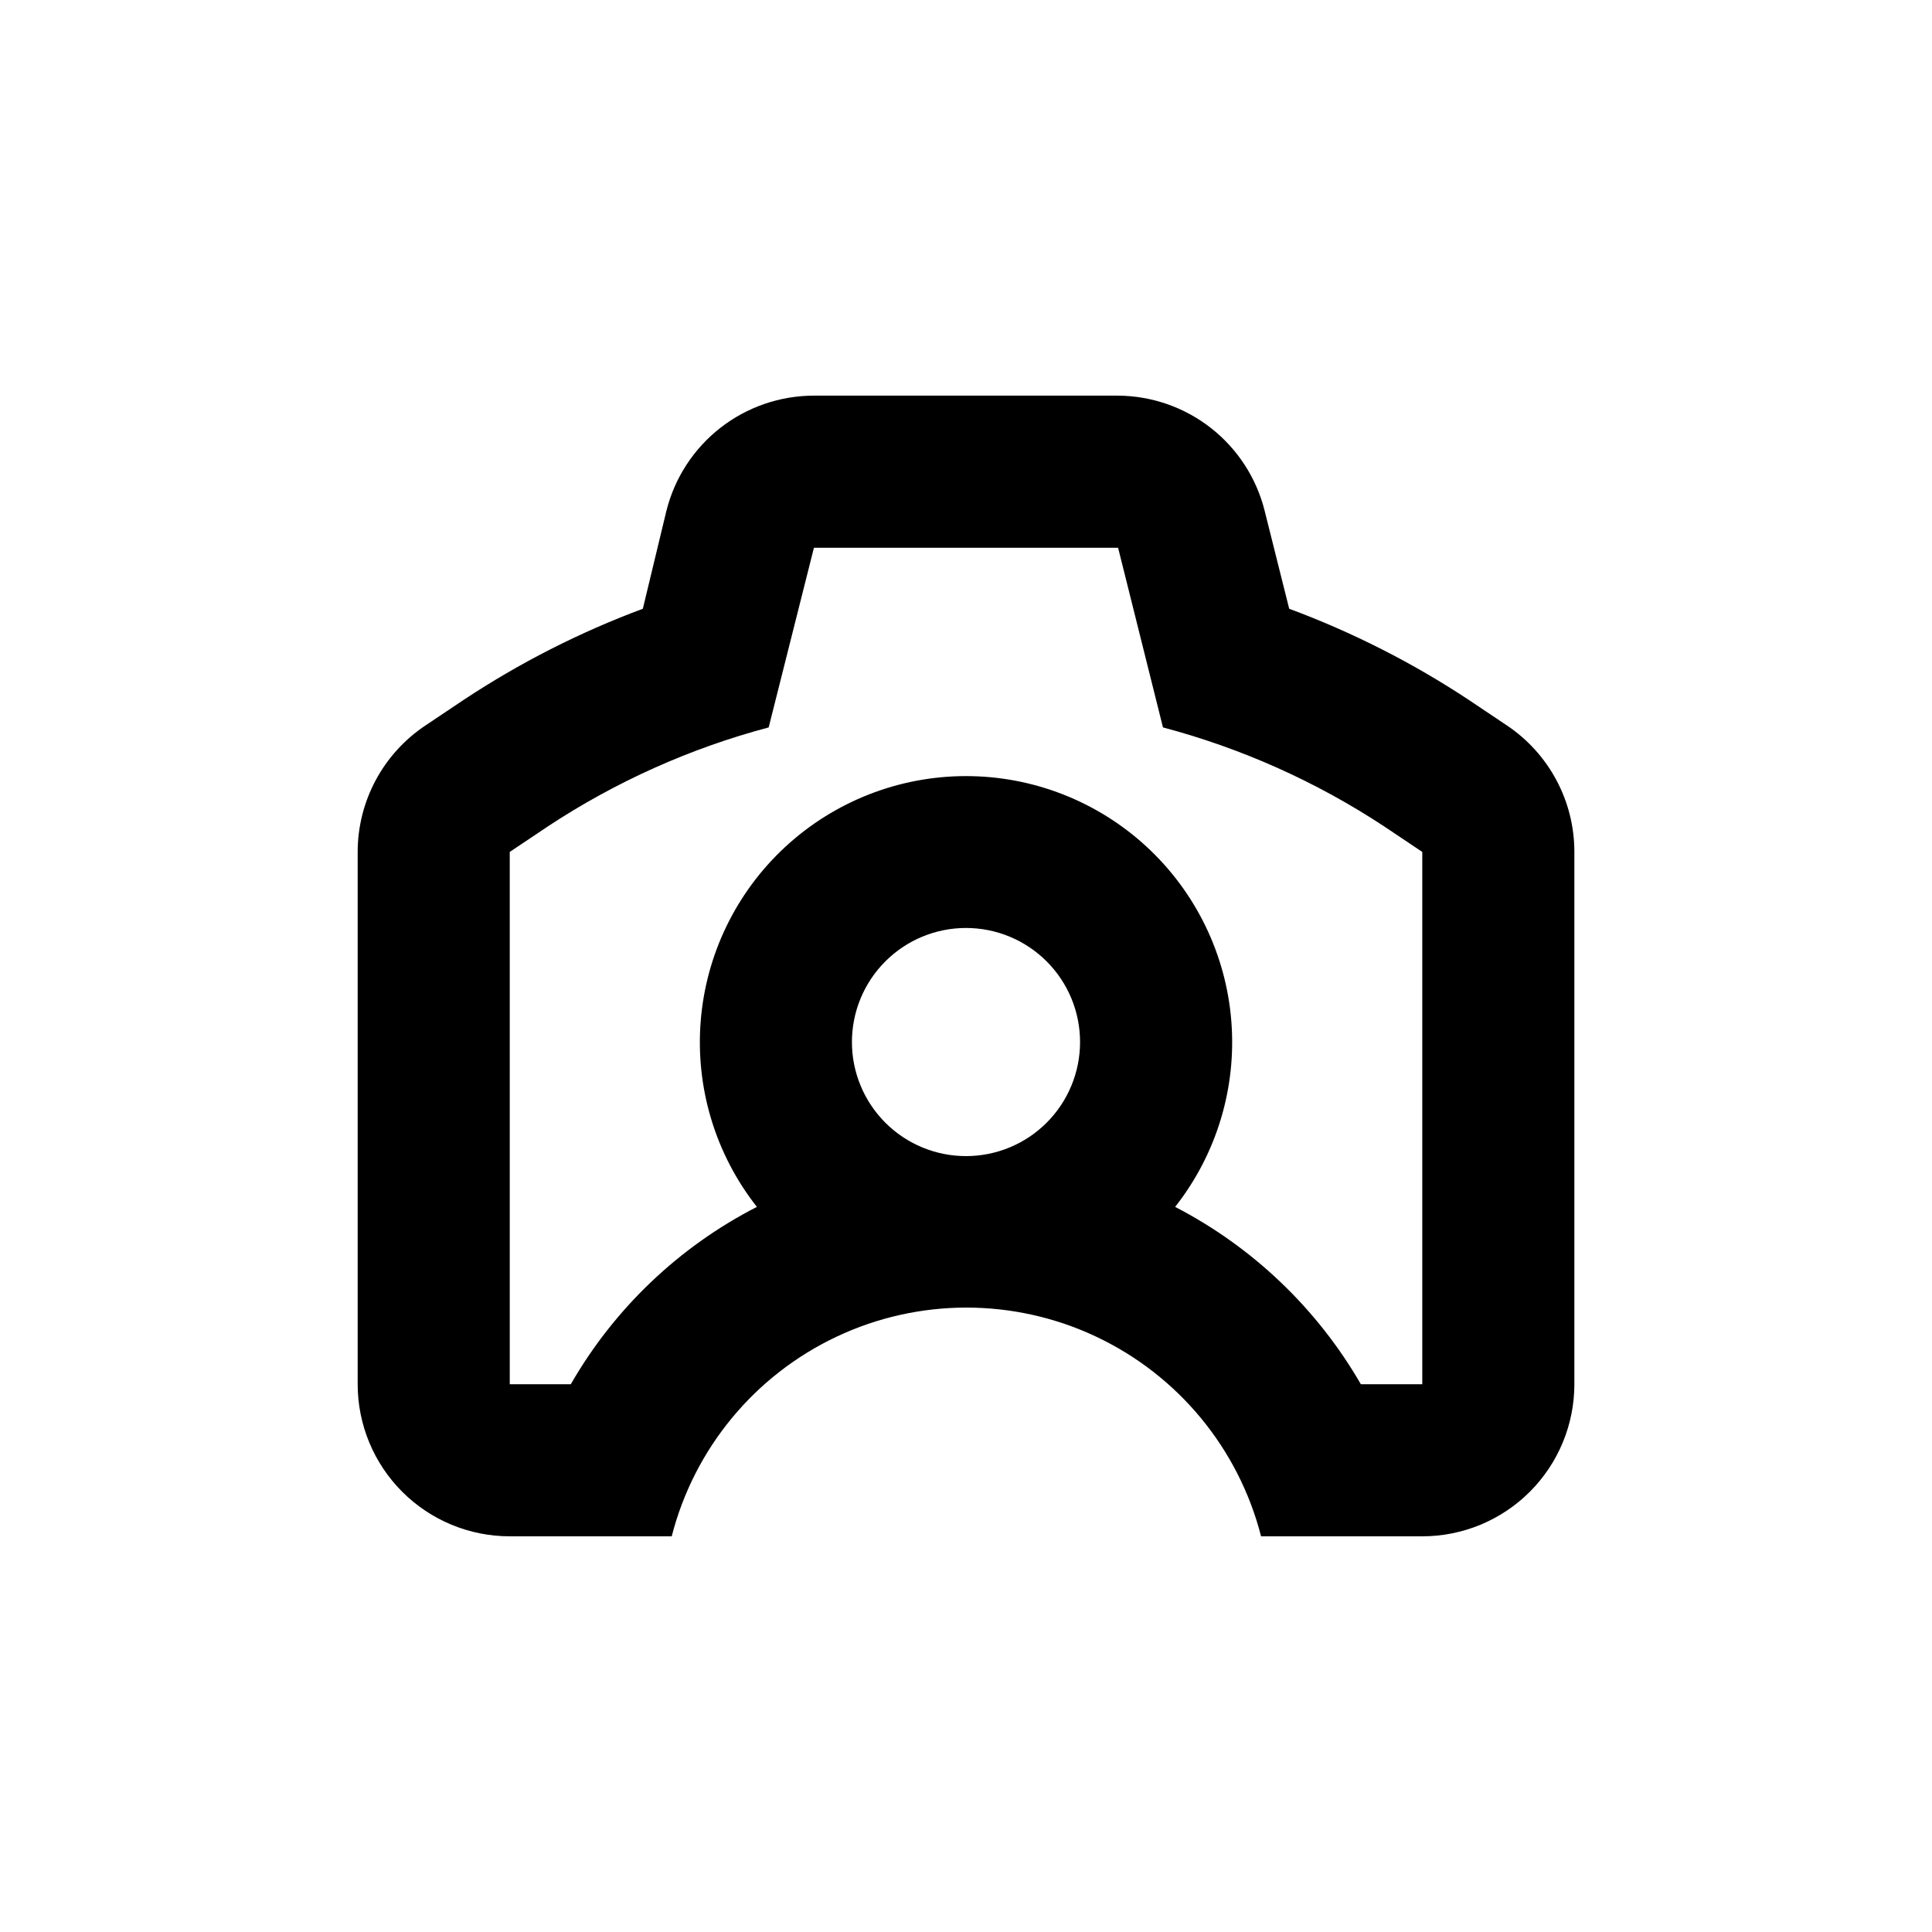
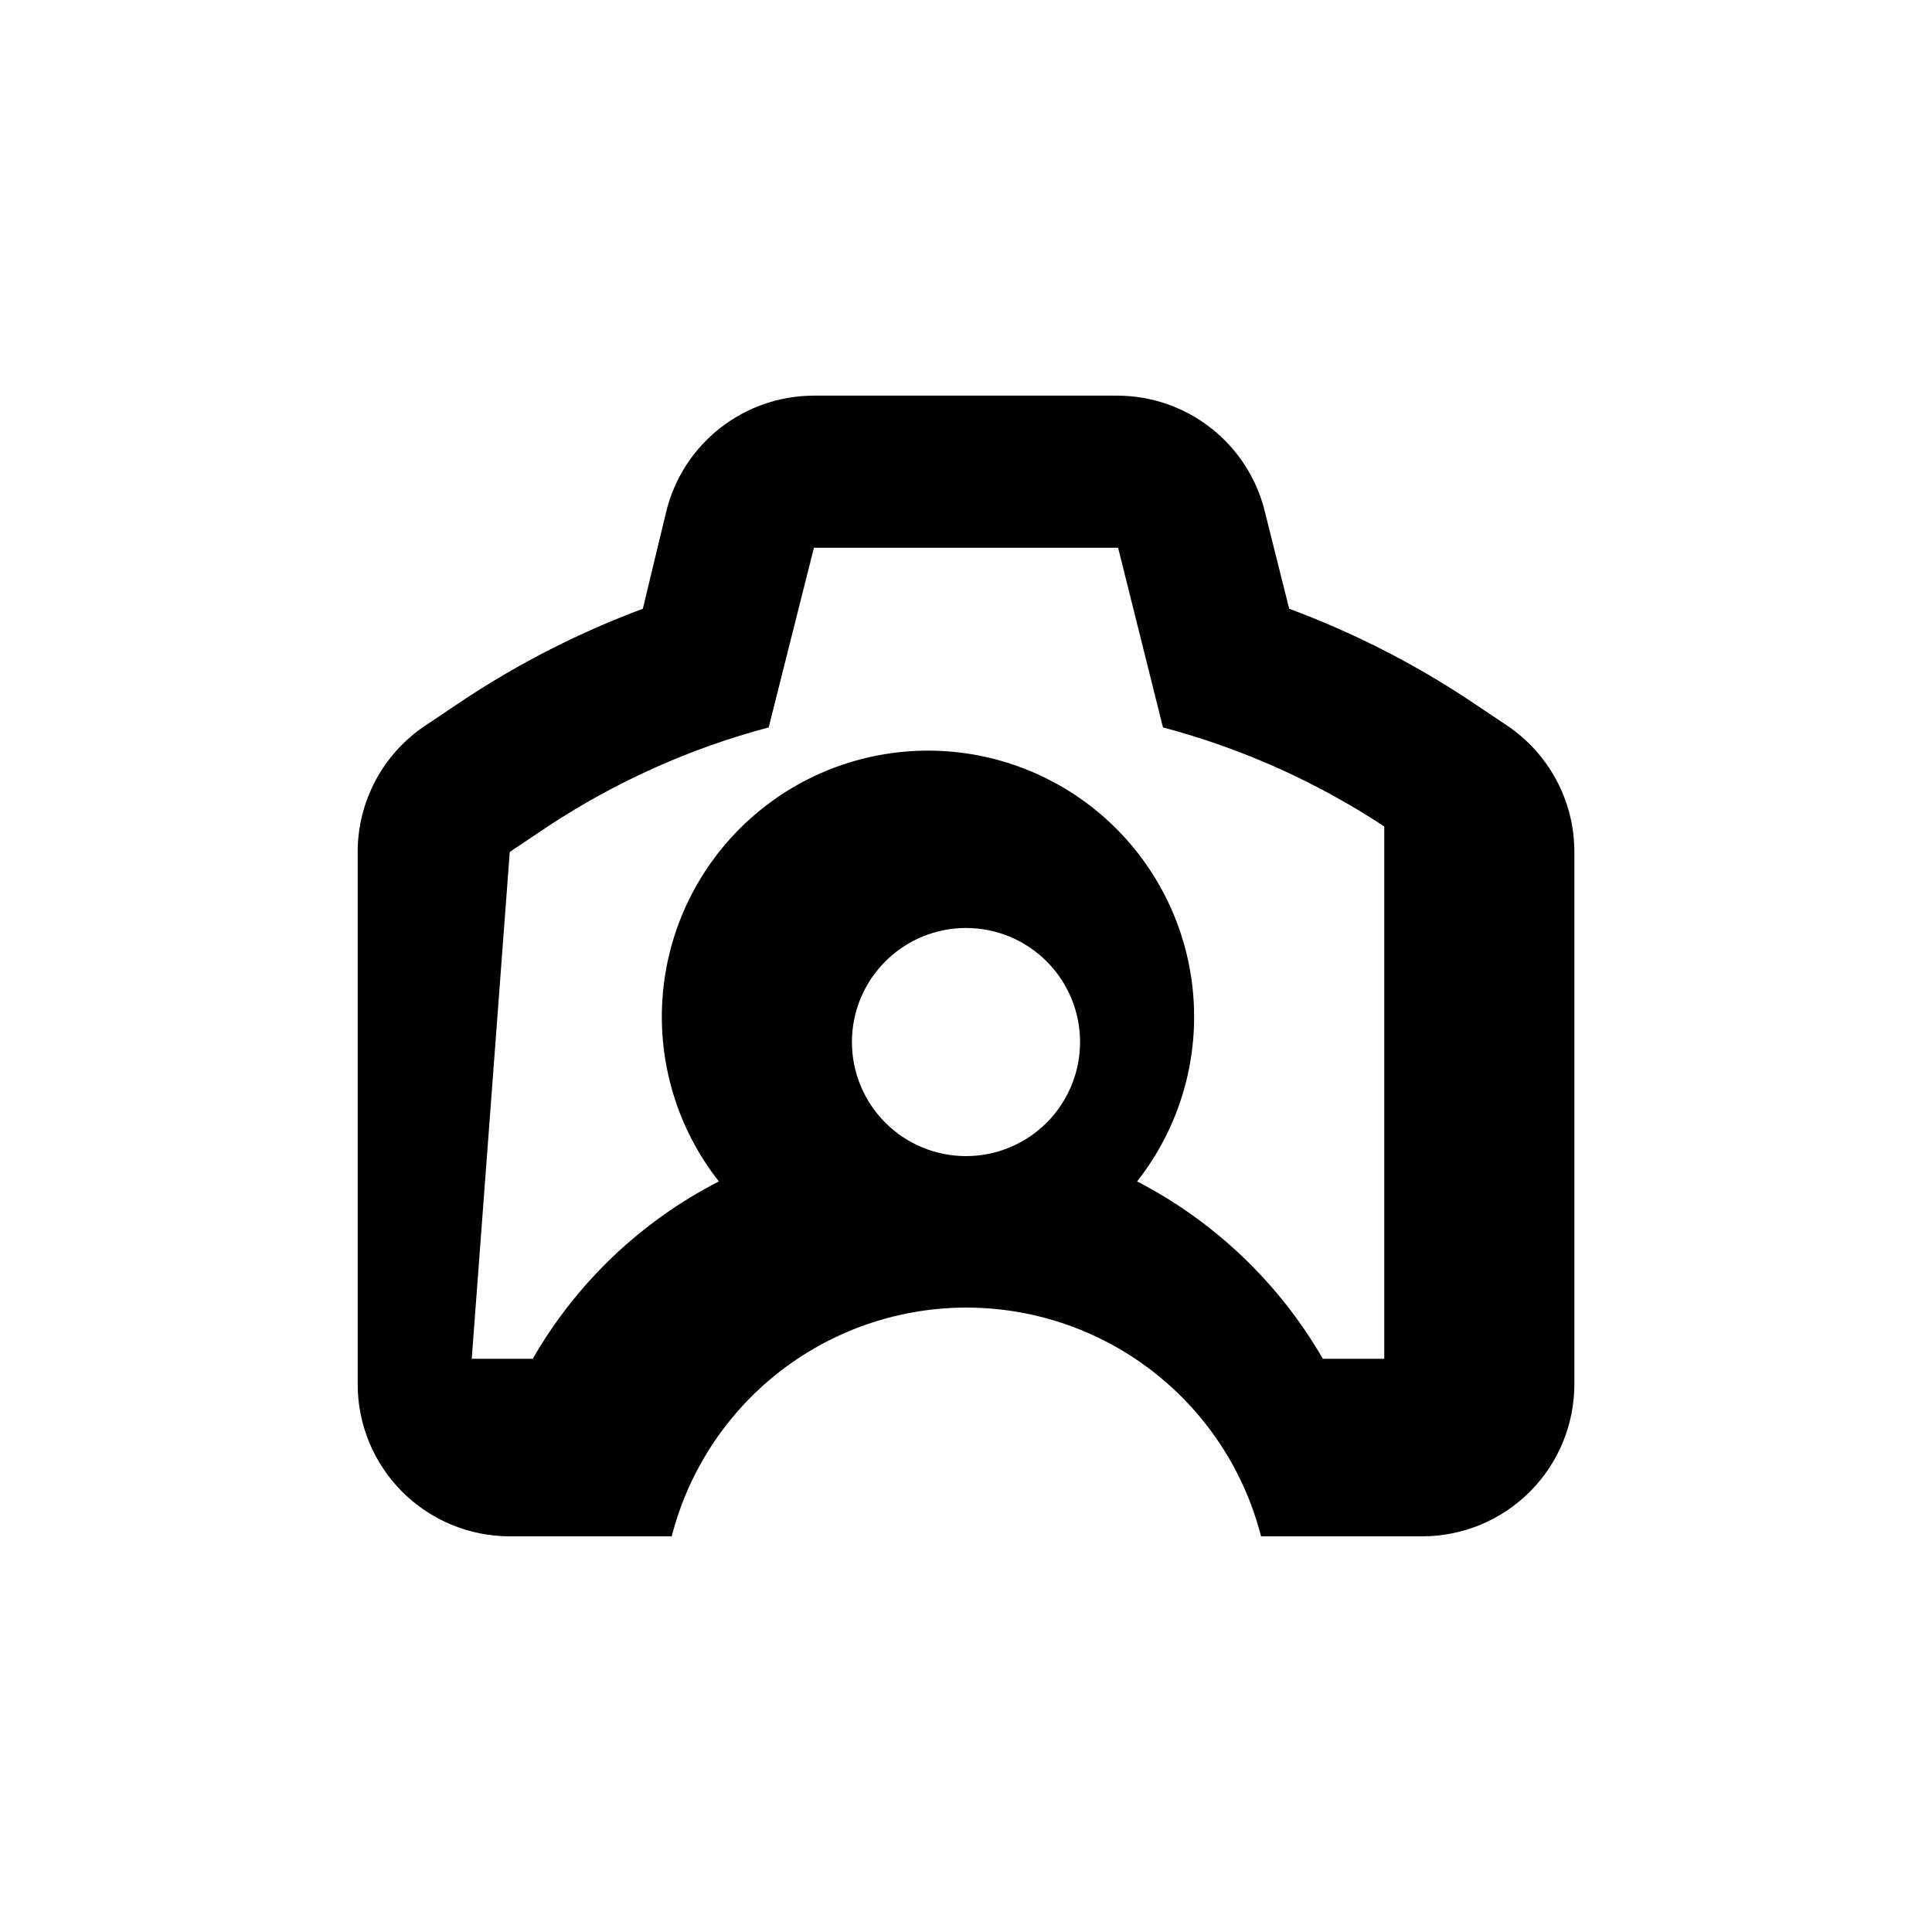
<svg xmlns="http://www.w3.org/2000/svg" fill="#000000" width="800px" height="800px" version="1.1" viewBox="144 144 512 512">
-   <path d="m279.09 551.14h42.926-0.004c5.965-23.285 22.008-42.695 43.754-52.934 21.746-10.242 46.93-10.242 68.676 0 21.746 10.238 37.789 29.648 43.754 52.934h42.723c10.688 0 20.941-4.246 28.5-11.805 7.559-7.559 11.805-17.809 11.805-28.5v-141.07c0.008-13.48-6.723-26.07-17.938-33.555l-10.078-6.75h0.004c-14.883-9.832-30.84-17.93-47.562-24.133l-6.5-25.945h0.004c-2.172-8.68-7.164-16.387-14.195-21.914-7.035-5.527-15.707-8.559-24.648-8.617h-80.609c-8.988 0-17.719 3.008-24.801 8.539-7.086 5.531-12.117 13.273-14.297 21.992l-6.246 25.945c-16.688 6.211-32.609 14.309-47.461 24.133l-10.078 6.75h0.004c-11.254 7.461-18.023 20.055-18.035 33.555v141.07c0 10.691 4.246 20.941 11.805 28.5 7.559 7.559 17.809 11.805 28.5 11.805zm120.91-100.76c-8.02 0-15.707-3.184-21.375-8.852-5.672-5.672-8.855-13.359-8.855-21.375 0-8.02 3.184-15.707 8.855-21.375 5.668-5.672 13.355-8.855 21.375-8.855 8.016 0 15.703 3.184 21.375 8.855 5.668 5.668 8.852 13.355 8.852 21.375 0 8.016-3.184 15.703-8.852 21.375-5.672 5.668-13.359 8.852-21.375 8.852zm-120.91-80.609 10.078-6.75h-0.004c17.969-11.852 37.738-20.719 58.543-26.25l11.992-47.609h80.609l11.891 47.609h-0.004c20.84 5.523 40.645 14.387 58.645 26.25l10.078 6.75v141.07h-16.273c-11.582-20.047-28.66-36.359-49.223-47.004 10.977-13.941 16.293-31.508 14.895-49.195s-9.414-34.199-22.445-46.242c-13.035-12.039-30.125-18.727-47.867-18.727-17.746 0-34.836 6.688-47.867 18.727-13.035 12.043-21.047 28.555-22.449 46.242-1.398 17.688 3.922 35.254 14.895 49.195-20.633 10.574-37.766 26.902-49.32 47.004h-16.172z" />
+   <path d="m279.09 551.14h42.926-0.004c5.965-23.285 22.008-42.695 43.754-52.934 21.746-10.242 46.93-10.242 68.676 0 21.746 10.238 37.789 29.648 43.754 52.934h42.723c10.688 0 20.941-4.246 28.5-11.805 7.559-7.559 11.805-17.809 11.805-28.5v-141.07c0.008-13.48-6.723-26.07-17.938-33.555l-10.078-6.75h0.004c-14.883-9.832-30.84-17.93-47.562-24.133l-6.5-25.945h0.004c-2.172-8.68-7.164-16.387-14.195-21.914-7.035-5.527-15.707-8.559-24.648-8.617h-80.609c-8.988 0-17.719 3.008-24.801 8.539-7.086 5.531-12.117 13.273-14.297 21.992l-6.246 25.945c-16.688 6.211-32.609 14.309-47.461 24.133l-10.078 6.75h0.004c-11.254 7.461-18.023 20.055-18.035 33.555v141.07c0 10.691 4.246 20.941 11.805 28.5 7.559 7.559 17.809 11.805 28.5 11.805zm120.91-100.76c-8.02 0-15.707-3.184-21.375-8.852-5.672-5.672-8.855-13.359-8.855-21.375 0-8.02 3.184-15.707 8.855-21.375 5.668-5.672 13.355-8.855 21.375-8.855 8.016 0 15.703 3.184 21.375 8.855 5.668 5.668 8.852 13.355 8.852 21.375 0 8.016-3.184 15.703-8.852 21.375-5.672 5.668-13.359 8.852-21.375 8.852zm-120.91-80.609 10.078-6.75h-0.004c17.969-11.852 37.738-20.719 58.543-26.25l11.992-47.609h80.609l11.891 47.609h-0.004c20.84 5.523 40.645 14.387 58.645 26.25v141.07h-16.273c-11.582-20.047-28.66-36.359-49.223-47.004 10.977-13.941 16.293-31.508 14.895-49.195s-9.414-34.199-22.445-46.242c-13.035-12.039-30.125-18.727-47.867-18.727-17.746 0-34.836 6.688-47.867 18.727-13.035 12.043-21.047 28.555-22.449 46.242-1.398 17.688 3.922 35.254 14.895 49.195-20.633 10.574-37.766 26.902-49.32 47.004h-16.172z" />
</svg>